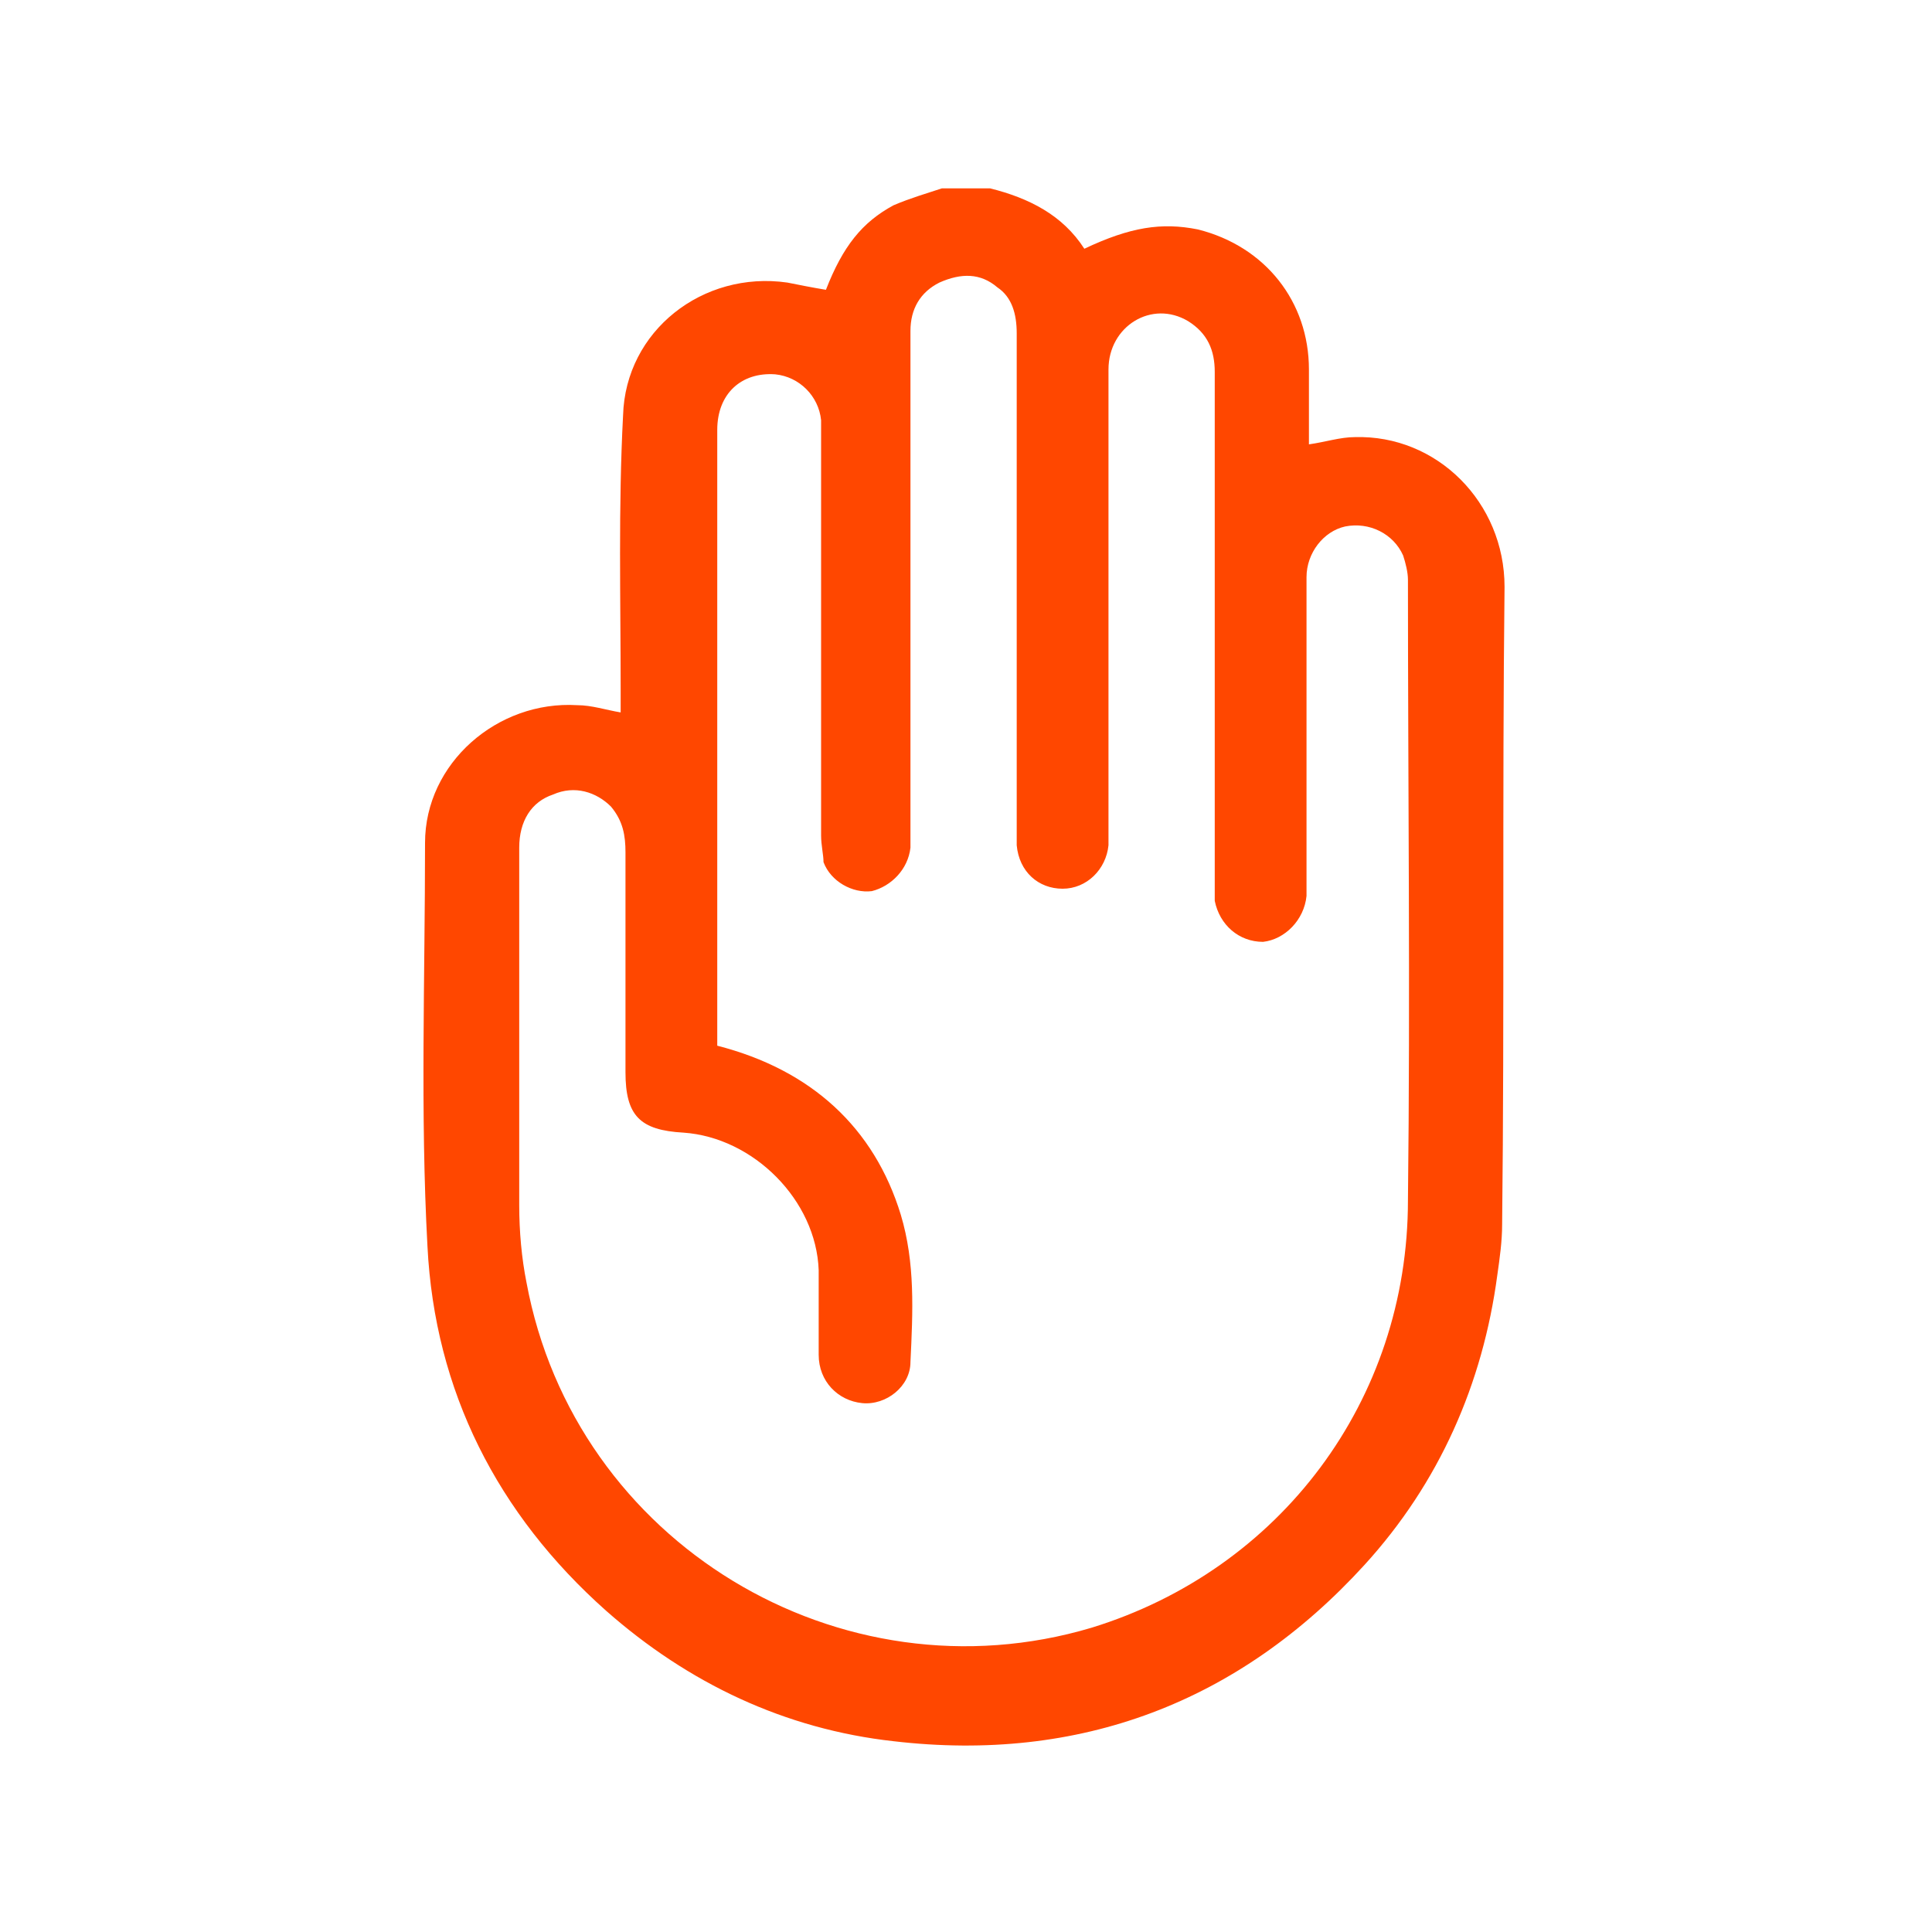
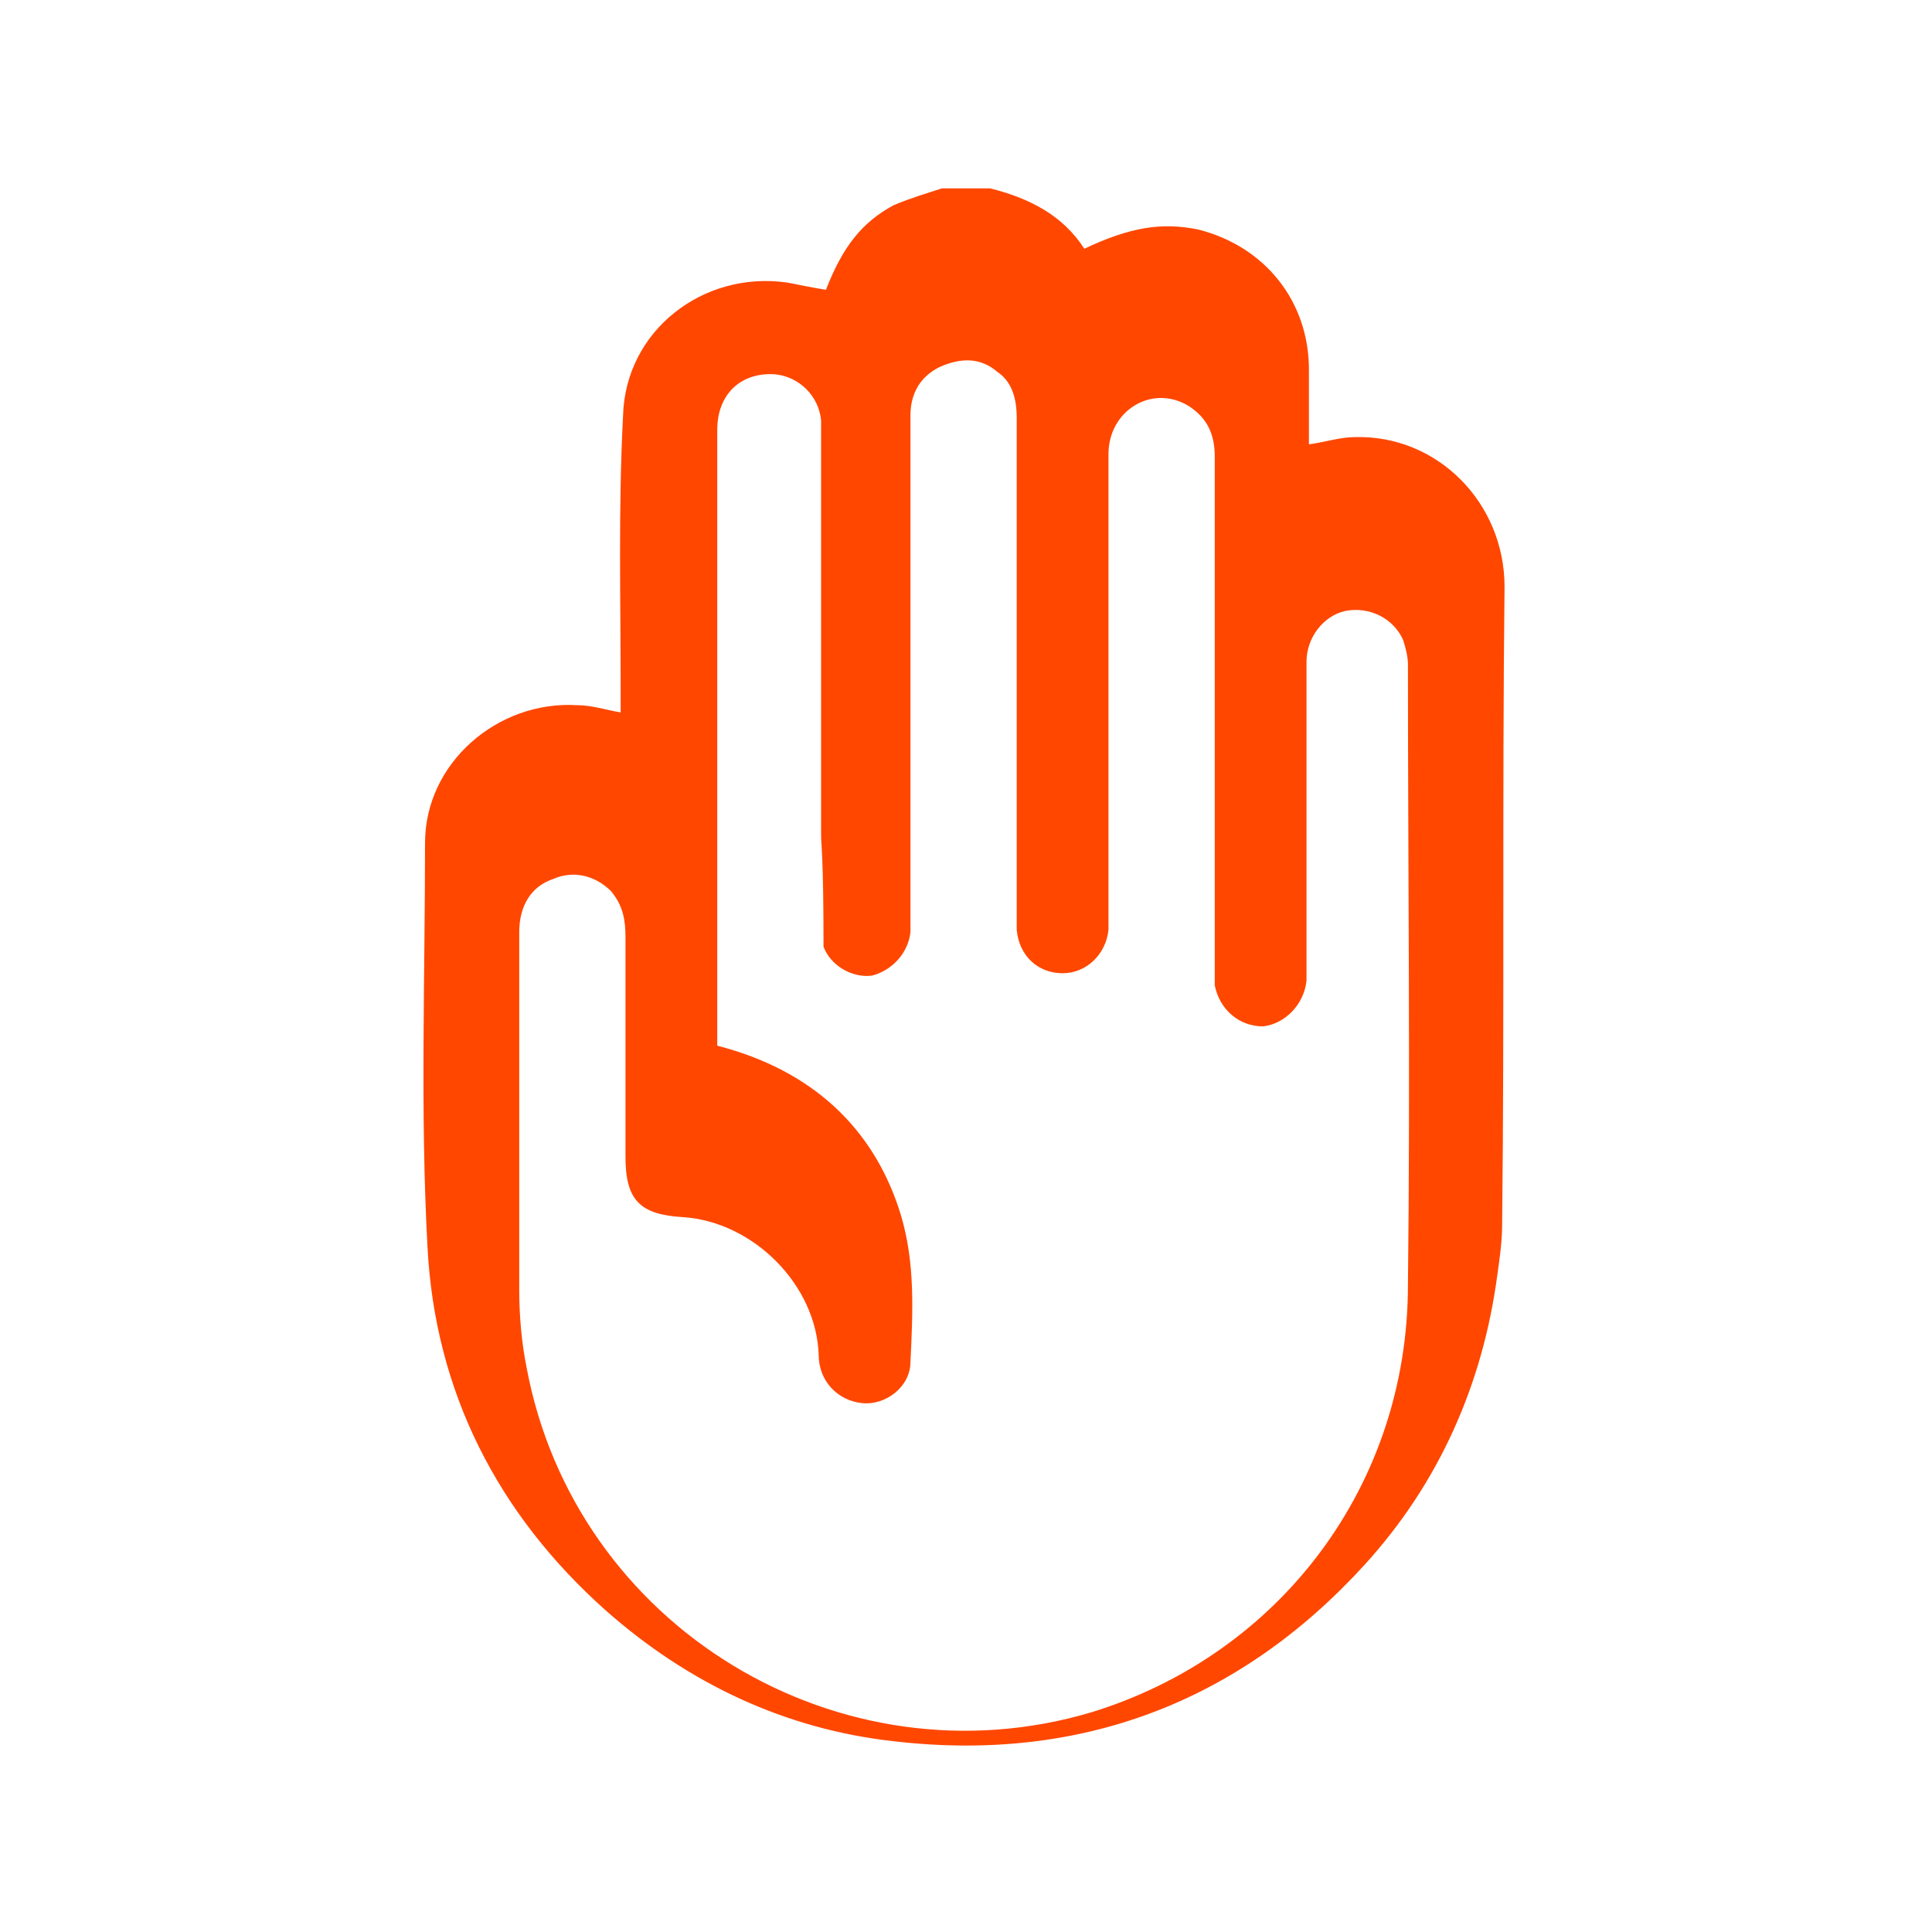
<svg xmlns="http://www.w3.org/2000/svg" version="1.1" x="0px" y="0px" viewBox="0 0 80 80" style="enable-background:new 0 0 80 80;" xml:space="preserve">
  <g>
-     <path fill="#FF4700" d="M39,7.8c0.7,0,1.3,0,2,0c1.6,0.4,3,1.1,3.9,2.5c1.9-0.9,3.2-1.1,4.7-0.8c2.8,0.7,4.6,3,4.6,5.8    c0,1,0,2.1,0,3.1c0.7-0.1,1.3-0.3,1.9-0.3c3.4-0.1,6.2,2.7,6.2,6.2c-0.1,8.8,0,17.6-0.1,26.4c0,0.7-0.1,1.4-0.2,2.1    c-0.6,4.5-2.4,8.6-5.5,12c-5.2,5.7-11.8,8.2-19.5,7.3c-4.5-0.5-8.5-2.4-11.9-5.4c-4.5-4-7.1-9.1-7.4-15.1    c-0.3-5.5-0.1-11.1-0.1-16.7c0-3.3,3-5.9,6.3-5.7c0.6,0,1.2,0.2,1.8,0.3c0-0.3,0-0.6,0-0.9c0-3.8-0.1-7.6,0.1-11.4    c0.1-3.5,3.3-6,6.8-5.5c0.5,0.1,1,0.2,1.6,0.3c0.7-1.8,1.5-2.8,2.8-3.5C37.7,8.2,38.4,8,39,7.8z M29.7,43.3c3.9,1,6.5,3.4,7.6,7    c0.6,2,0.5,4,0.4,6.1c0,1-1,1.8-2,1.7c-1-0.1-1.8-0.9-1.8-2c0-1.2,0-2.3,0-3.5c-0.1-2.9-2.7-5.5-5.6-5.7c-1.8-0.1-2.4-0.7-2.4-2.5    c0-3,0-6,0-9.1c0-0.7-0.1-1.3-0.6-1.9c-0.6-0.6-1.5-0.9-2.4-0.5c-0.9,0.3-1.4,1.1-1.4,2.2c0,4.9,0,9.9,0,14.8    c0,1.1,0.1,2.2,0.3,3.2c2,10.8,13,17.4,23.4,14.3c7.8-2.4,13.1-9.4,13.1-17.7c0.1-8.6,0-17.1,0-25.7c0-0.3-0.1-0.7-0.2-1    c-0.4-0.9-1.4-1.4-2.4-1.2c-0.9,0.2-1.6,1.1-1.6,2.1c0,4.2,0,8.4,0,12.6c0,0.2,0,0.4,0,0.6c-0.1,1-0.9,1.8-1.8,1.9    c-1,0-1.8-0.7-2-1.7c0-0.2,0-0.4,0-0.6c0-4.3,0-8.6,0-12.8c0-2.8,0-5.7,0-8.5c0-0.9-0.3-1.6-1.1-2.1c-1.5-0.9-3.3,0.2-3.3,2    c0,6.4,0,12.7,0,19.1c0,0.2,0,0.4,0,0.6c-0.1,1-0.9,1.8-1.9,1.8c-1,0-1.8-0.7-1.9-1.8c0-0.2,0-0.4,0-0.6c0-4.5,0-9.1,0-13.6    c0-2.3,0-4.7,0-7c0-0.8-0.2-1.5-0.8-1.9c-0.7-0.6-1.5-0.6-2.4-0.2c-0.8,0.4-1.2,1.1-1.2,2c0,6.9,0,13.8,0,20.8c0,0.2,0,0.4,0,0.6    c-0.1,0.9-0.8,1.6-1.6,1.8c-0.8,0.1-1.7-0.4-2-1.2C34.1,35.4,34,35,34,34.6c0-5.5,0-10.9,0-16.4c0-0.3,0-0.5,0-0.8    c-0.1-1-0.9-1.8-1.9-1.9c-1.4-0.1-2.4,0.8-2.4,2.3c0,8.3,0,16.7,0,25C29.7,43,29.7,43.1,29.7,43.3z" />
+     <path fill="#FF4700" d="M39,7.8c0.7,0,1.3,0,2,0c1.6,0.4,3,1.1,3.9,2.5c1.9-0.9,3.2-1.1,4.7-0.8c2.8,0.7,4.6,3,4.6,5.8    c0,1,0,2.1,0,3.1c0.7-0.1,1.3-0.3,1.9-0.3c3.4-0.1,6.2,2.7,6.2,6.2c-0.1,8.8,0,17.6-0.1,26.4c0,0.7-0.1,1.4-0.2,2.1    c-0.6,4.5-2.4,8.6-5.5,12c-5.2,5.7-11.8,8.2-19.5,7.3c-4.5-0.5-8.5-2.4-11.9-5.4c-4.5-4-7.1-9.1-7.4-15.1    c-0.3-5.5-0.1-11.1-0.1-16.7c0-3.3,3-5.9,6.3-5.7c0.6,0,1.2,0.2,1.8,0.3c0-0.3,0-0.6,0-0.9c0-3.8-0.1-7.6,0.1-11.4    c0.1-3.5,3.3-6,6.8-5.5c0.5,0.1,1,0.2,1.6,0.3c0.7-1.8,1.5-2.8,2.8-3.5C37.7,8.2,38.4,8,39,7.8z M29.7,43.3c3.9,1,6.5,3.4,7.6,7    c0.6,2,0.5,4,0.4,6.1c0,1-1,1.8-2,1.7c-1-0.1-1.8-0.9-1.8-2c-0.1-2.9-2.7-5.5-5.6-5.7c-1.8-0.1-2.4-0.7-2.4-2.5    c0-3,0-6,0-9.1c0-0.7-0.1-1.3-0.6-1.9c-0.6-0.6-1.5-0.9-2.4-0.5c-0.9,0.3-1.4,1.1-1.4,2.2c0,4.9,0,9.9,0,14.8    c0,1.1,0.1,2.2,0.3,3.2c2,10.8,13,17.4,23.4,14.3c7.8-2.4,13.1-9.4,13.1-17.7c0.1-8.6,0-17.1,0-25.7c0-0.3-0.1-0.7-0.2-1    c-0.4-0.9-1.4-1.4-2.4-1.2c-0.9,0.2-1.6,1.1-1.6,2.1c0,4.2,0,8.4,0,12.6c0,0.2,0,0.4,0,0.6c-0.1,1-0.9,1.8-1.8,1.9    c-1,0-1.8-0.7-2-1.7c0-0.2,0-0.4,0-0.6c0-4.3,0-8.6,0-12.8c0-2.8,0-5.7,0-8.5c0-0.9-0.3-1.6-1.1-2.1c-1.5-0.9-3.3,0.2-3.3,2    c0,6.4,0,12.7,0,19.1c0,0.2,0,0.4,0,0.6c-0.1,1-0.9,1.8-1.9,1.8c-1,0-1.8-0.7-1.9-1.8c0-0.2,0-0.4,0-0.6c0-4.5,0-9.1,0-13.6    c0-2.3,0-4.7,0-7c0-0.8-0.2-1.5-0.8-1.9c-0.7-0.6-1.5-0.6-2.4-0.2c-0.8,0.4-1.2,1.1-1.2,2c0,6.9,0,13.8,0,20.8c0,0.2,0,0.4,0,0.6    c-0.1,0.9-0.8,1.6-1.6,1.8c-0.8,0.1-1.7-0.4-2-1.2C34.1,35.4,34,35,34,34.6c0-5.5,0-10.9,0-16.4c0-0.3,0-0.5,0-0.8    c-0.1-1-0.9-1.8-1.9-1.9c-1.4-0.1-2.4,0.8-2.4,2.3c0,8.3,0,16.7,0,25C29.7,43,29.7,43.1,29.7,43.3z" />
  </g>
</svg>